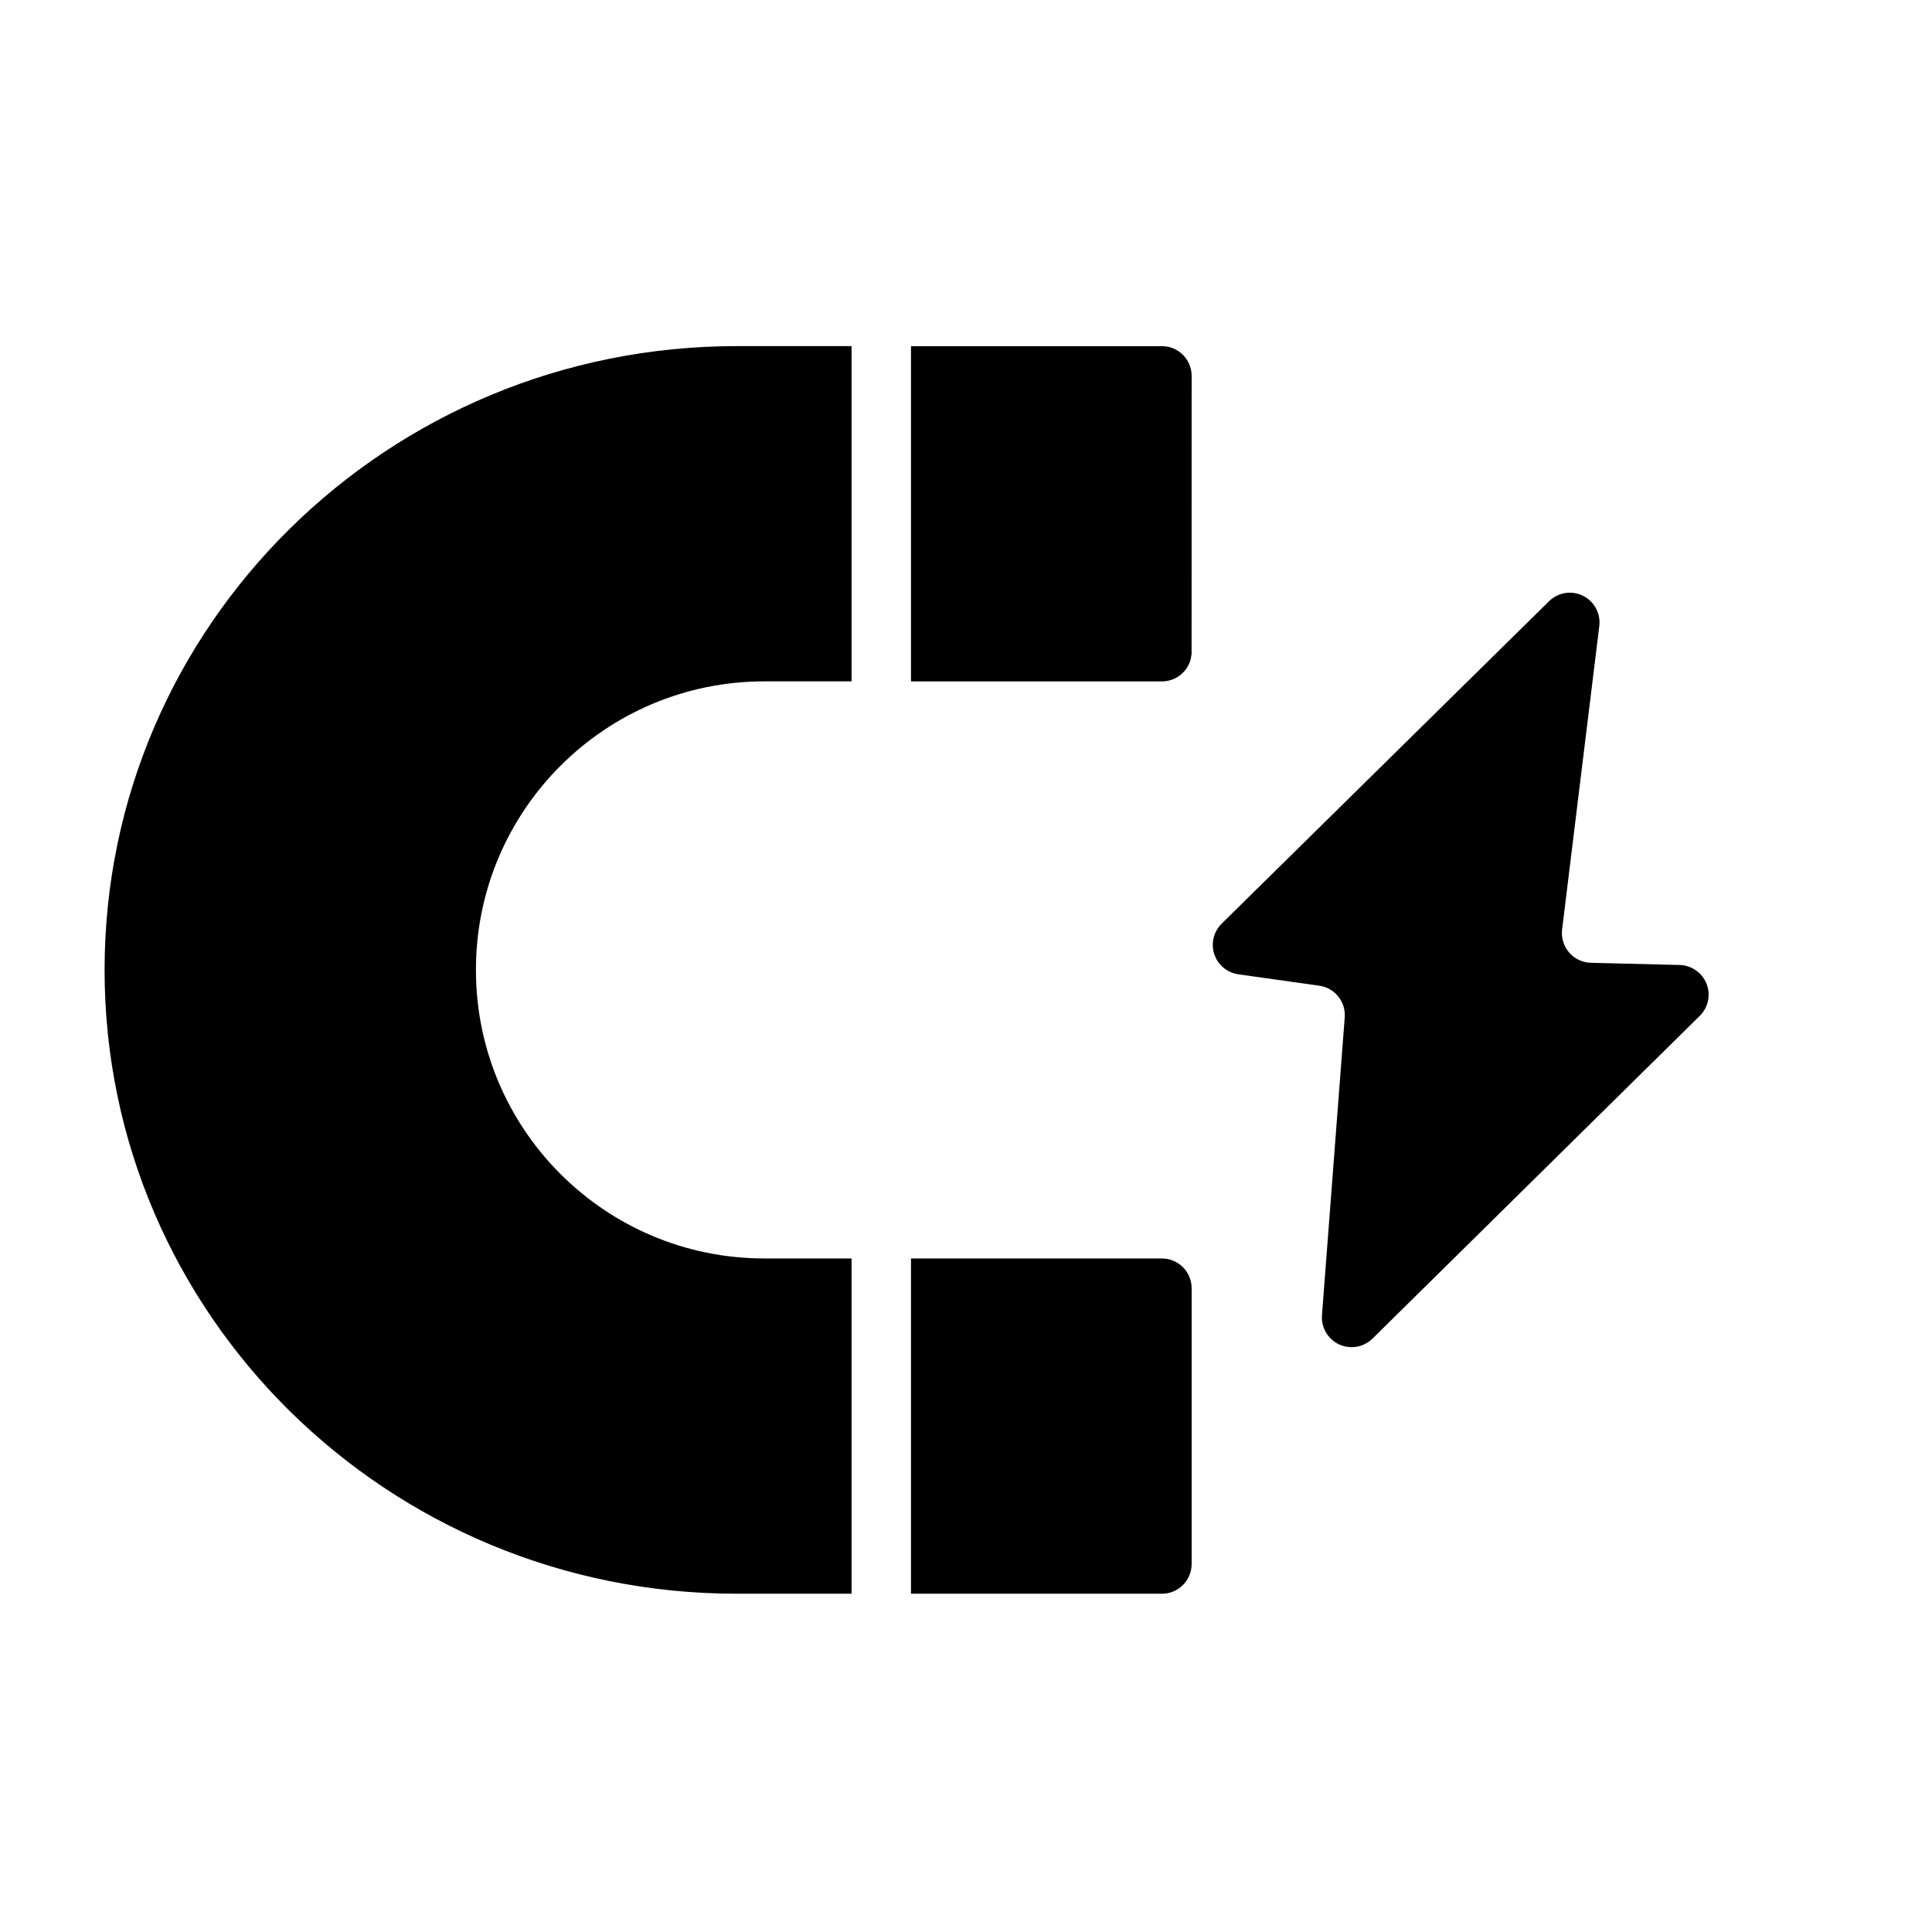
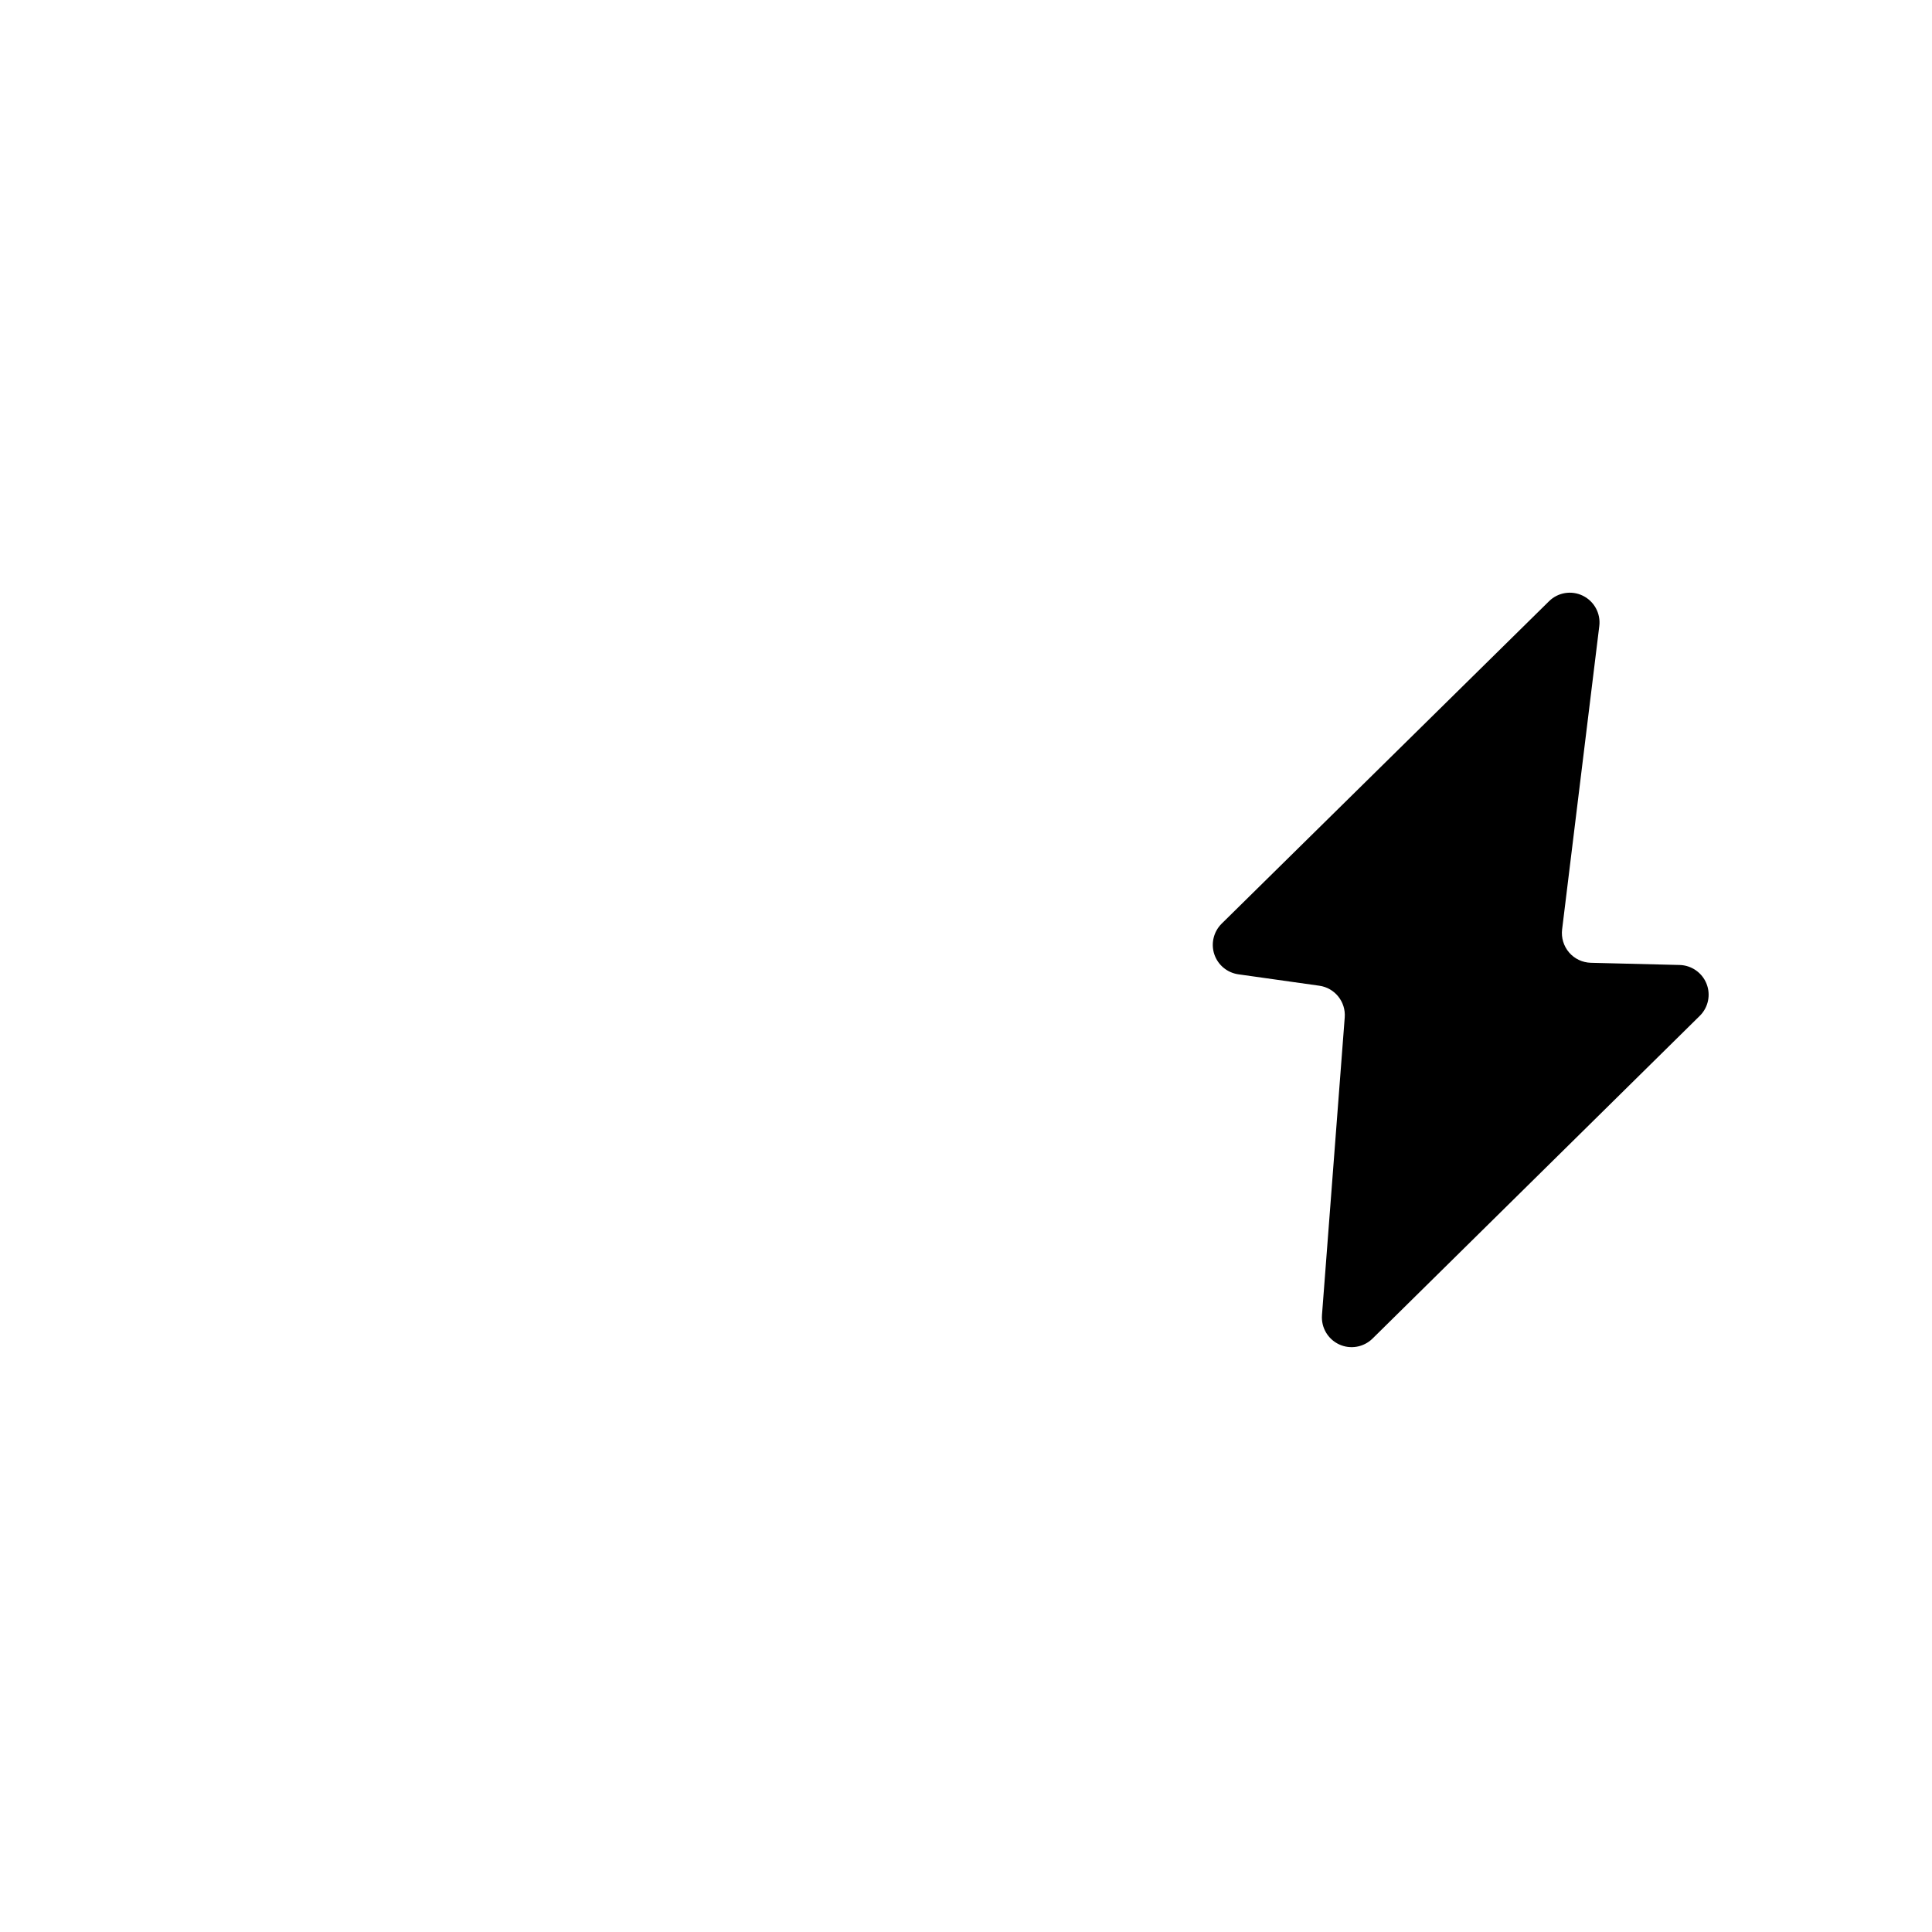
<svg xmlns="http://www.w3.org/2000/svg" fill="#000000" width="800px" height="800px" version="1.1" viewBox="144 144 512 512">
  <g fill-rule="evenodd">
-     <path d="m385.42 477.51h66.504c4.344 0 7.871 3.527 7.871 7.871v73.102c0 4.344-3.527 7.871-7.871 7.871h-66.504zm-15.742 88.844h-30.434c-92.559 0-167.53-74.027-167.53-165.3v-0.031c0-91.254 74.973-165.3 167.53-165.3h30.434v88.844h-23.098c-42.227 0-76.453 34.227-76.453 76.453v0.031c0 42.227 34.227 76.453 76.453 76.453h23.098zm15.742-330.62h66.504c4.344 0 7.871 3.527 7.871 7.871l-0.016 73.699-0.219 1.371-0.234 0.738c-1.102 3.008-4 5.164-7.398 5.164h-66.504v-88.844z" />
    <path d="m494.34 492.53c-0.25 3.273 1.559 6.359 4.535 7.746 2.977 1.387 6.504 0.77 8.848-1.527l86.734-85.539c2.25-2.219 2.961-5.559 1.793-8.5-1.164-2.93-3.969-4.894-7.117-4.977 0 0-12.406-0.301-23.539-0.582-2.219-0.062-4.312-1.039-5.762-2.723-1.449-1.684-2.125-3.906-1.859-6.109 3.434-28.023 9.855-80.406 9.855-80.406 0.41-3.336-1.34-6.551-4.344-8.031-2.992-1.48-6.613-0.898-8.988 1.465l-86.75 85.441c-2.125 2.109-2.883 5.242-1.953 8.078 0.945 2.852 3.418 4.914 6.375 5.336 0 0 11.445 1.605 21.445 3.023 4.109 0.566 7.07 4.25 6.754 8.391-2.016 26.371-6.031 78.91-6.031 78.91z" />
  </g>
</svg>